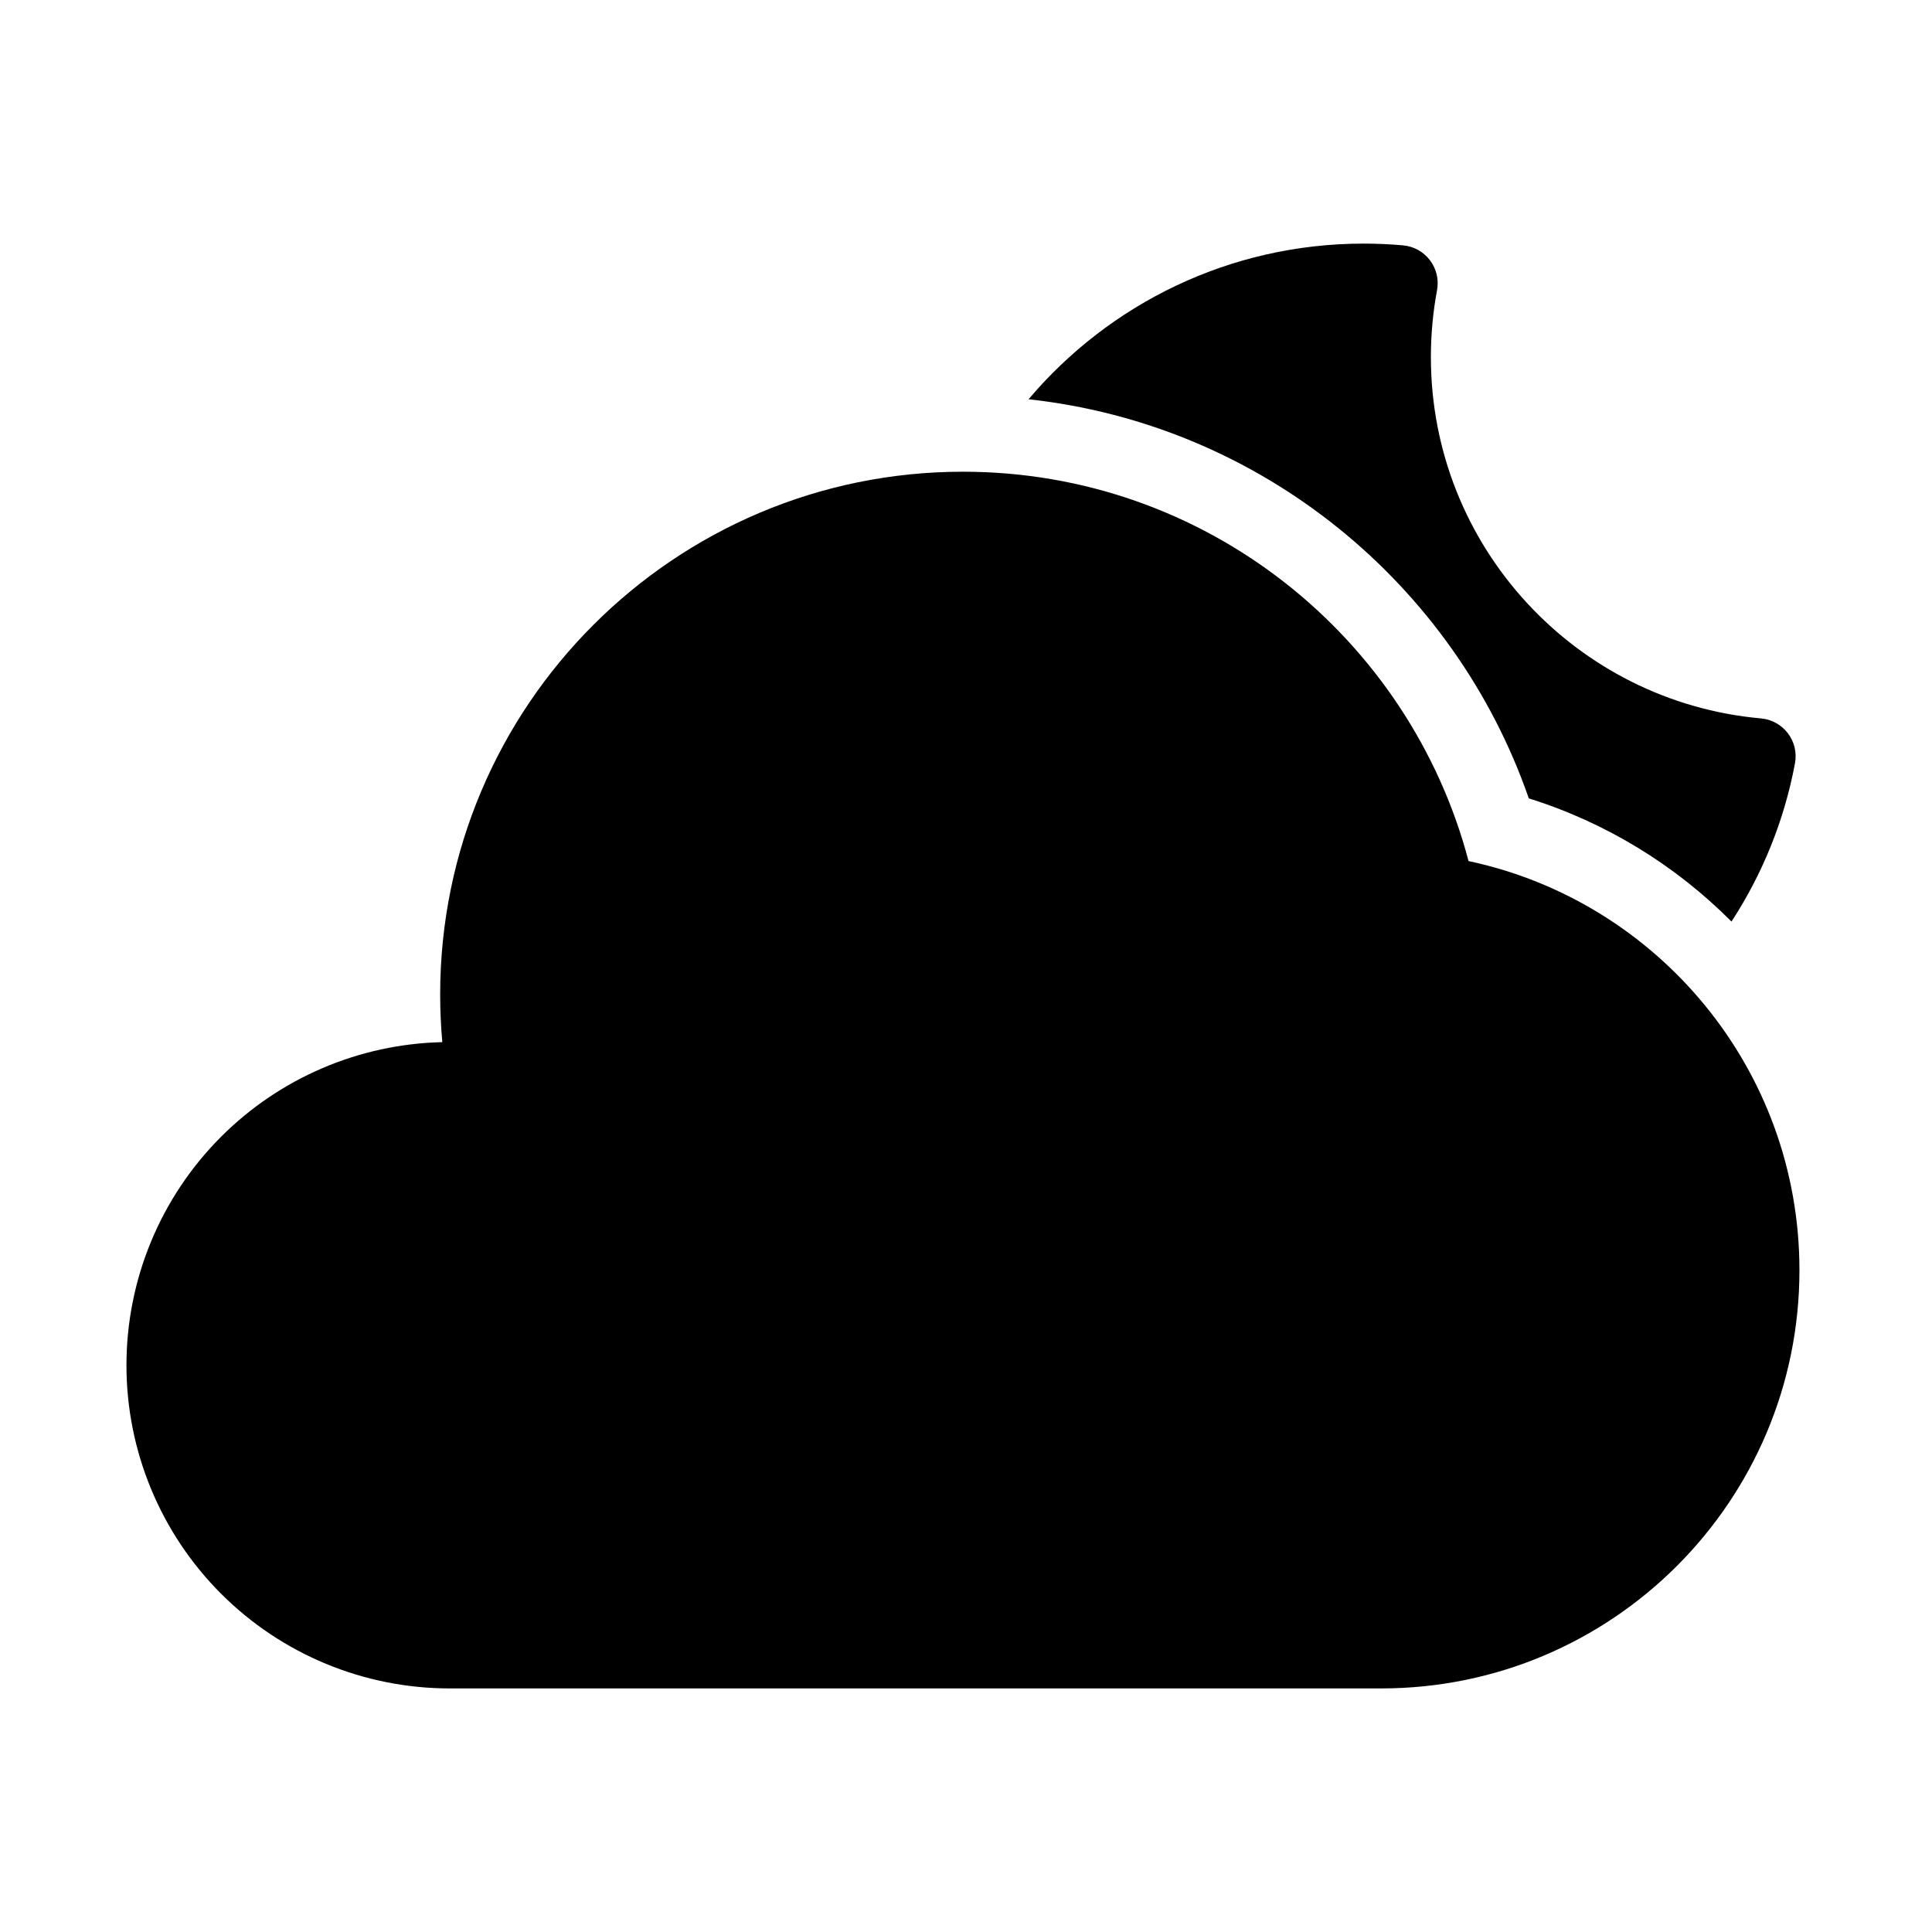
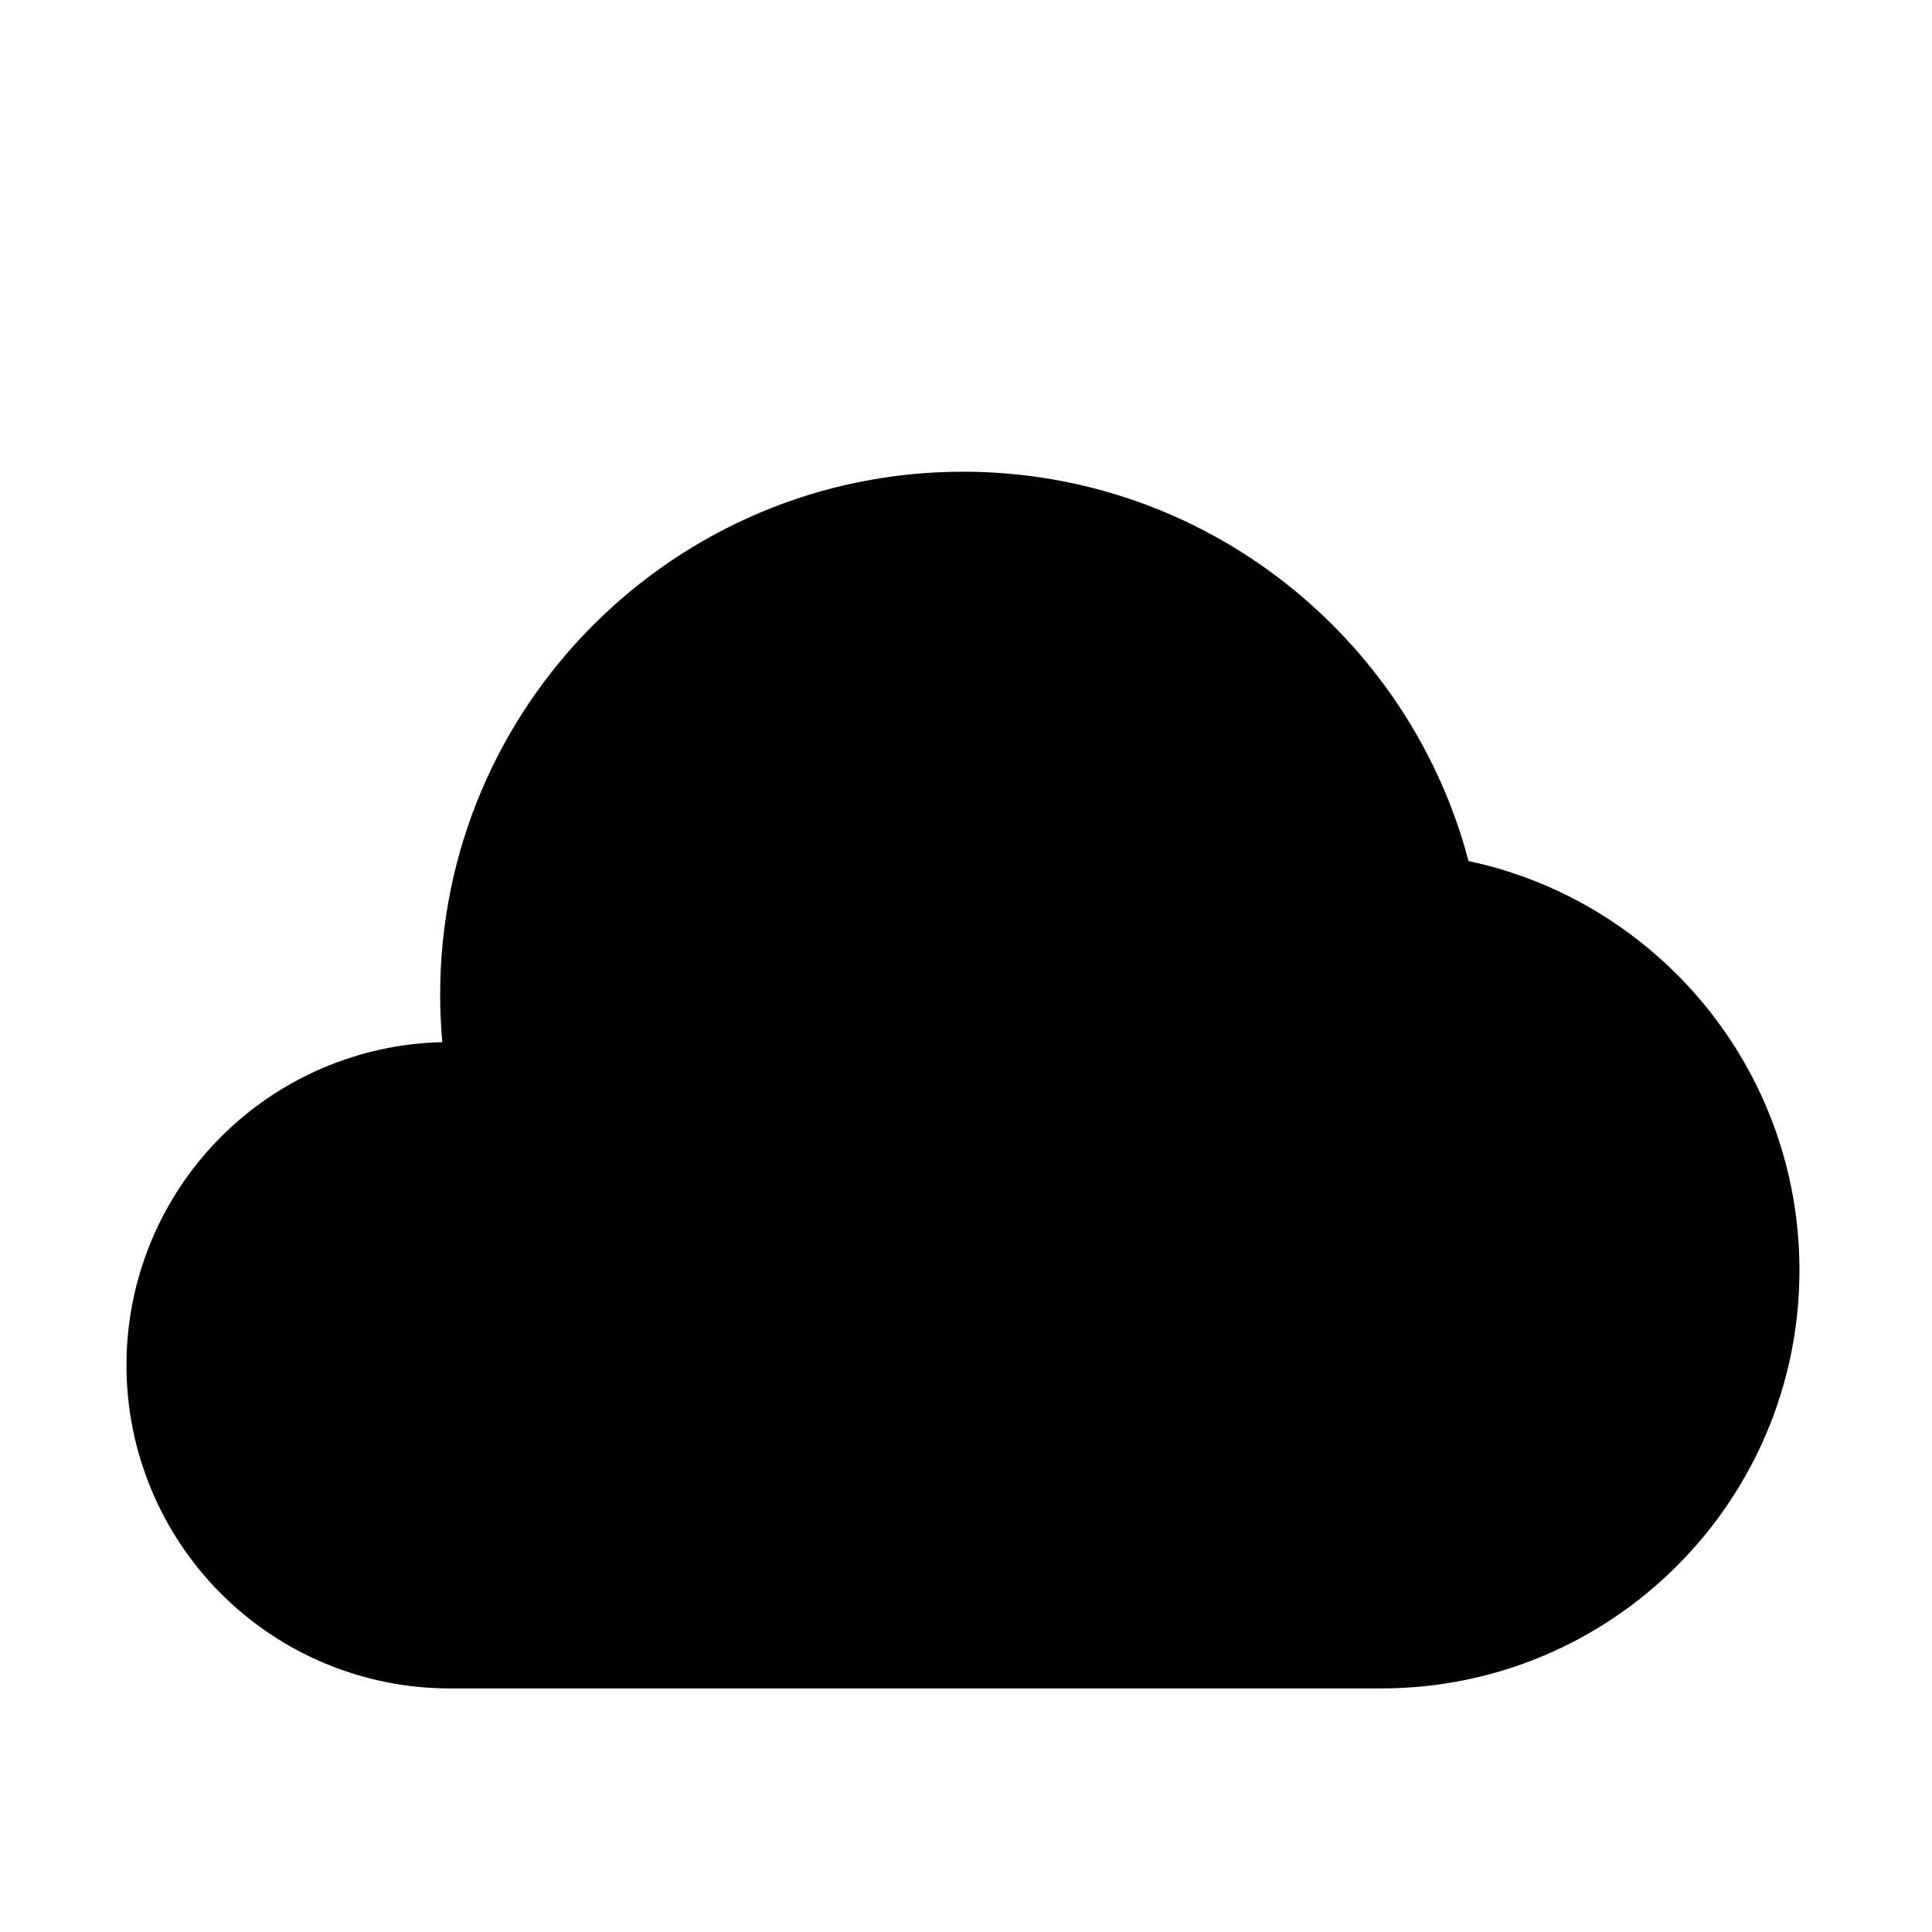
<svg xmlns="http://www.w3.org/2000/svg" fill="#000000" width="800px" height="800px" version="1.1" viewBox="144 144 512 512">
-   <path d="m261.21 420.18c-22.008 0.5-43.012 9.457-58.609 25.059-16.066 16.062-25.09 37.848-25.09 60.562 0 22.719 9.023 44.504 25.09 60.566 16.062 16.059 37.844 25.082 60.559 25.082h246.87c61.215 0 110.84-49.625 110.84-110.84 0-53.273-37.59-97.766-87.691-108.42-15.648-59.355-69.734-103.18-133.98-103.18-76.465 0-138.55 62.078-138.55 138.55 0 4.254 0.195 8.465 0.57 12.621zm155.37-170.37c61.723 6.738 112.86 48.941 132.57 105.77 20.535 6.422 38.898 17.758 53.711 32.645 8.168-12.523 13.984-26.715 16.832-41.953 0.52-2.793-0.16-5.676-1.879-7.938-1.711-2.262-4.301-3.695-7.133-3.949-49.012-4.363-87.48-45.602-87.48-95.746 0-6.055 0.559-11.98 1.629-17.734 0.527-2.789-0.16-5.672-1.871-7.934-1.719-2.262-4.309-3.699-7.137-3.949-3.445-0.309-6.922-0.465-10.434-0.465-35.594 0-67.473 16.027-88.812 41.254z" fill-rule="evenodd" />
+   <path d="m261.21 420.18c-22.008 0.5-43.012 9.457-58.609 25.059-16.066 16.062-25.09 37.848-25.09 60.562 0 22.719 9.023 44.504 25.09 60.566 16.062 16.059 37.844 25.082 60.559 25.082h246.87c61.215 0 110.84-49.625 110.84-110.84 0-53.273-37.59-97.766-87.691-108.42-15.648-59.355-69.734-103.18-133.98-103.18-76.465 0-138.55 62.078-138.55 138.55 0 4.254 0.195 8.465 0.57 12.621zm155.37-170.37z" fill-rule="evenodd" />
</svg>